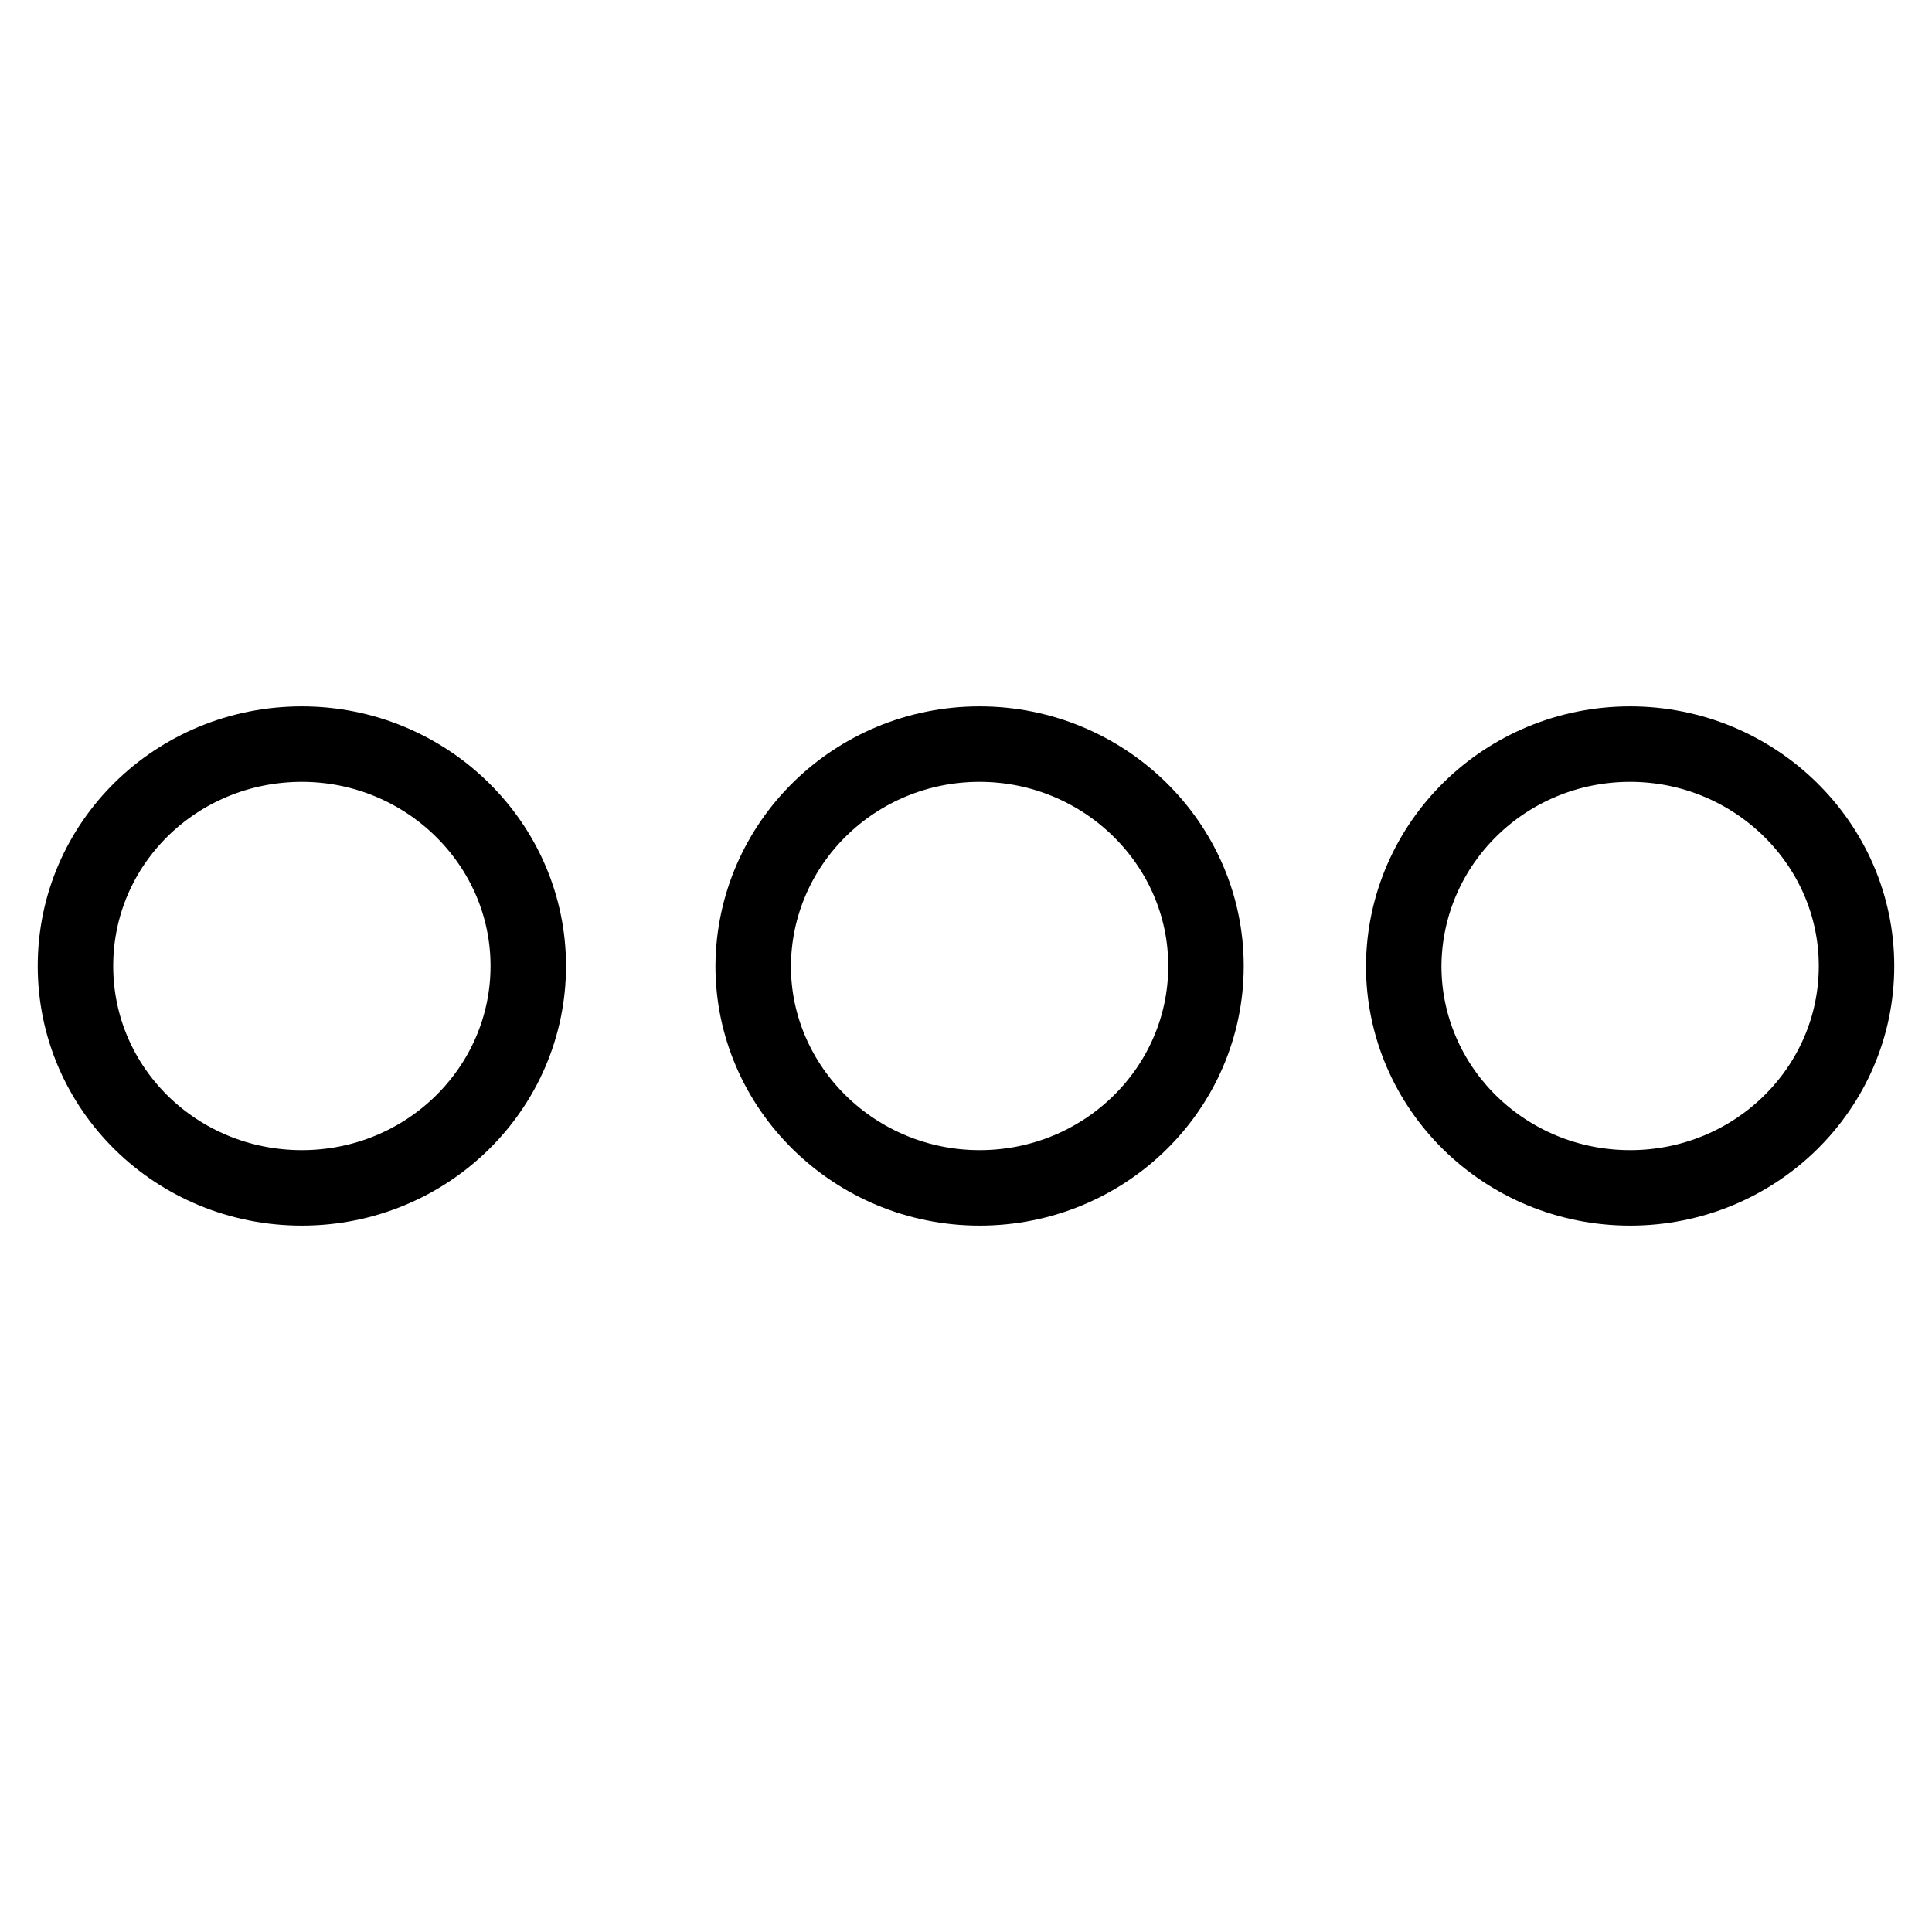
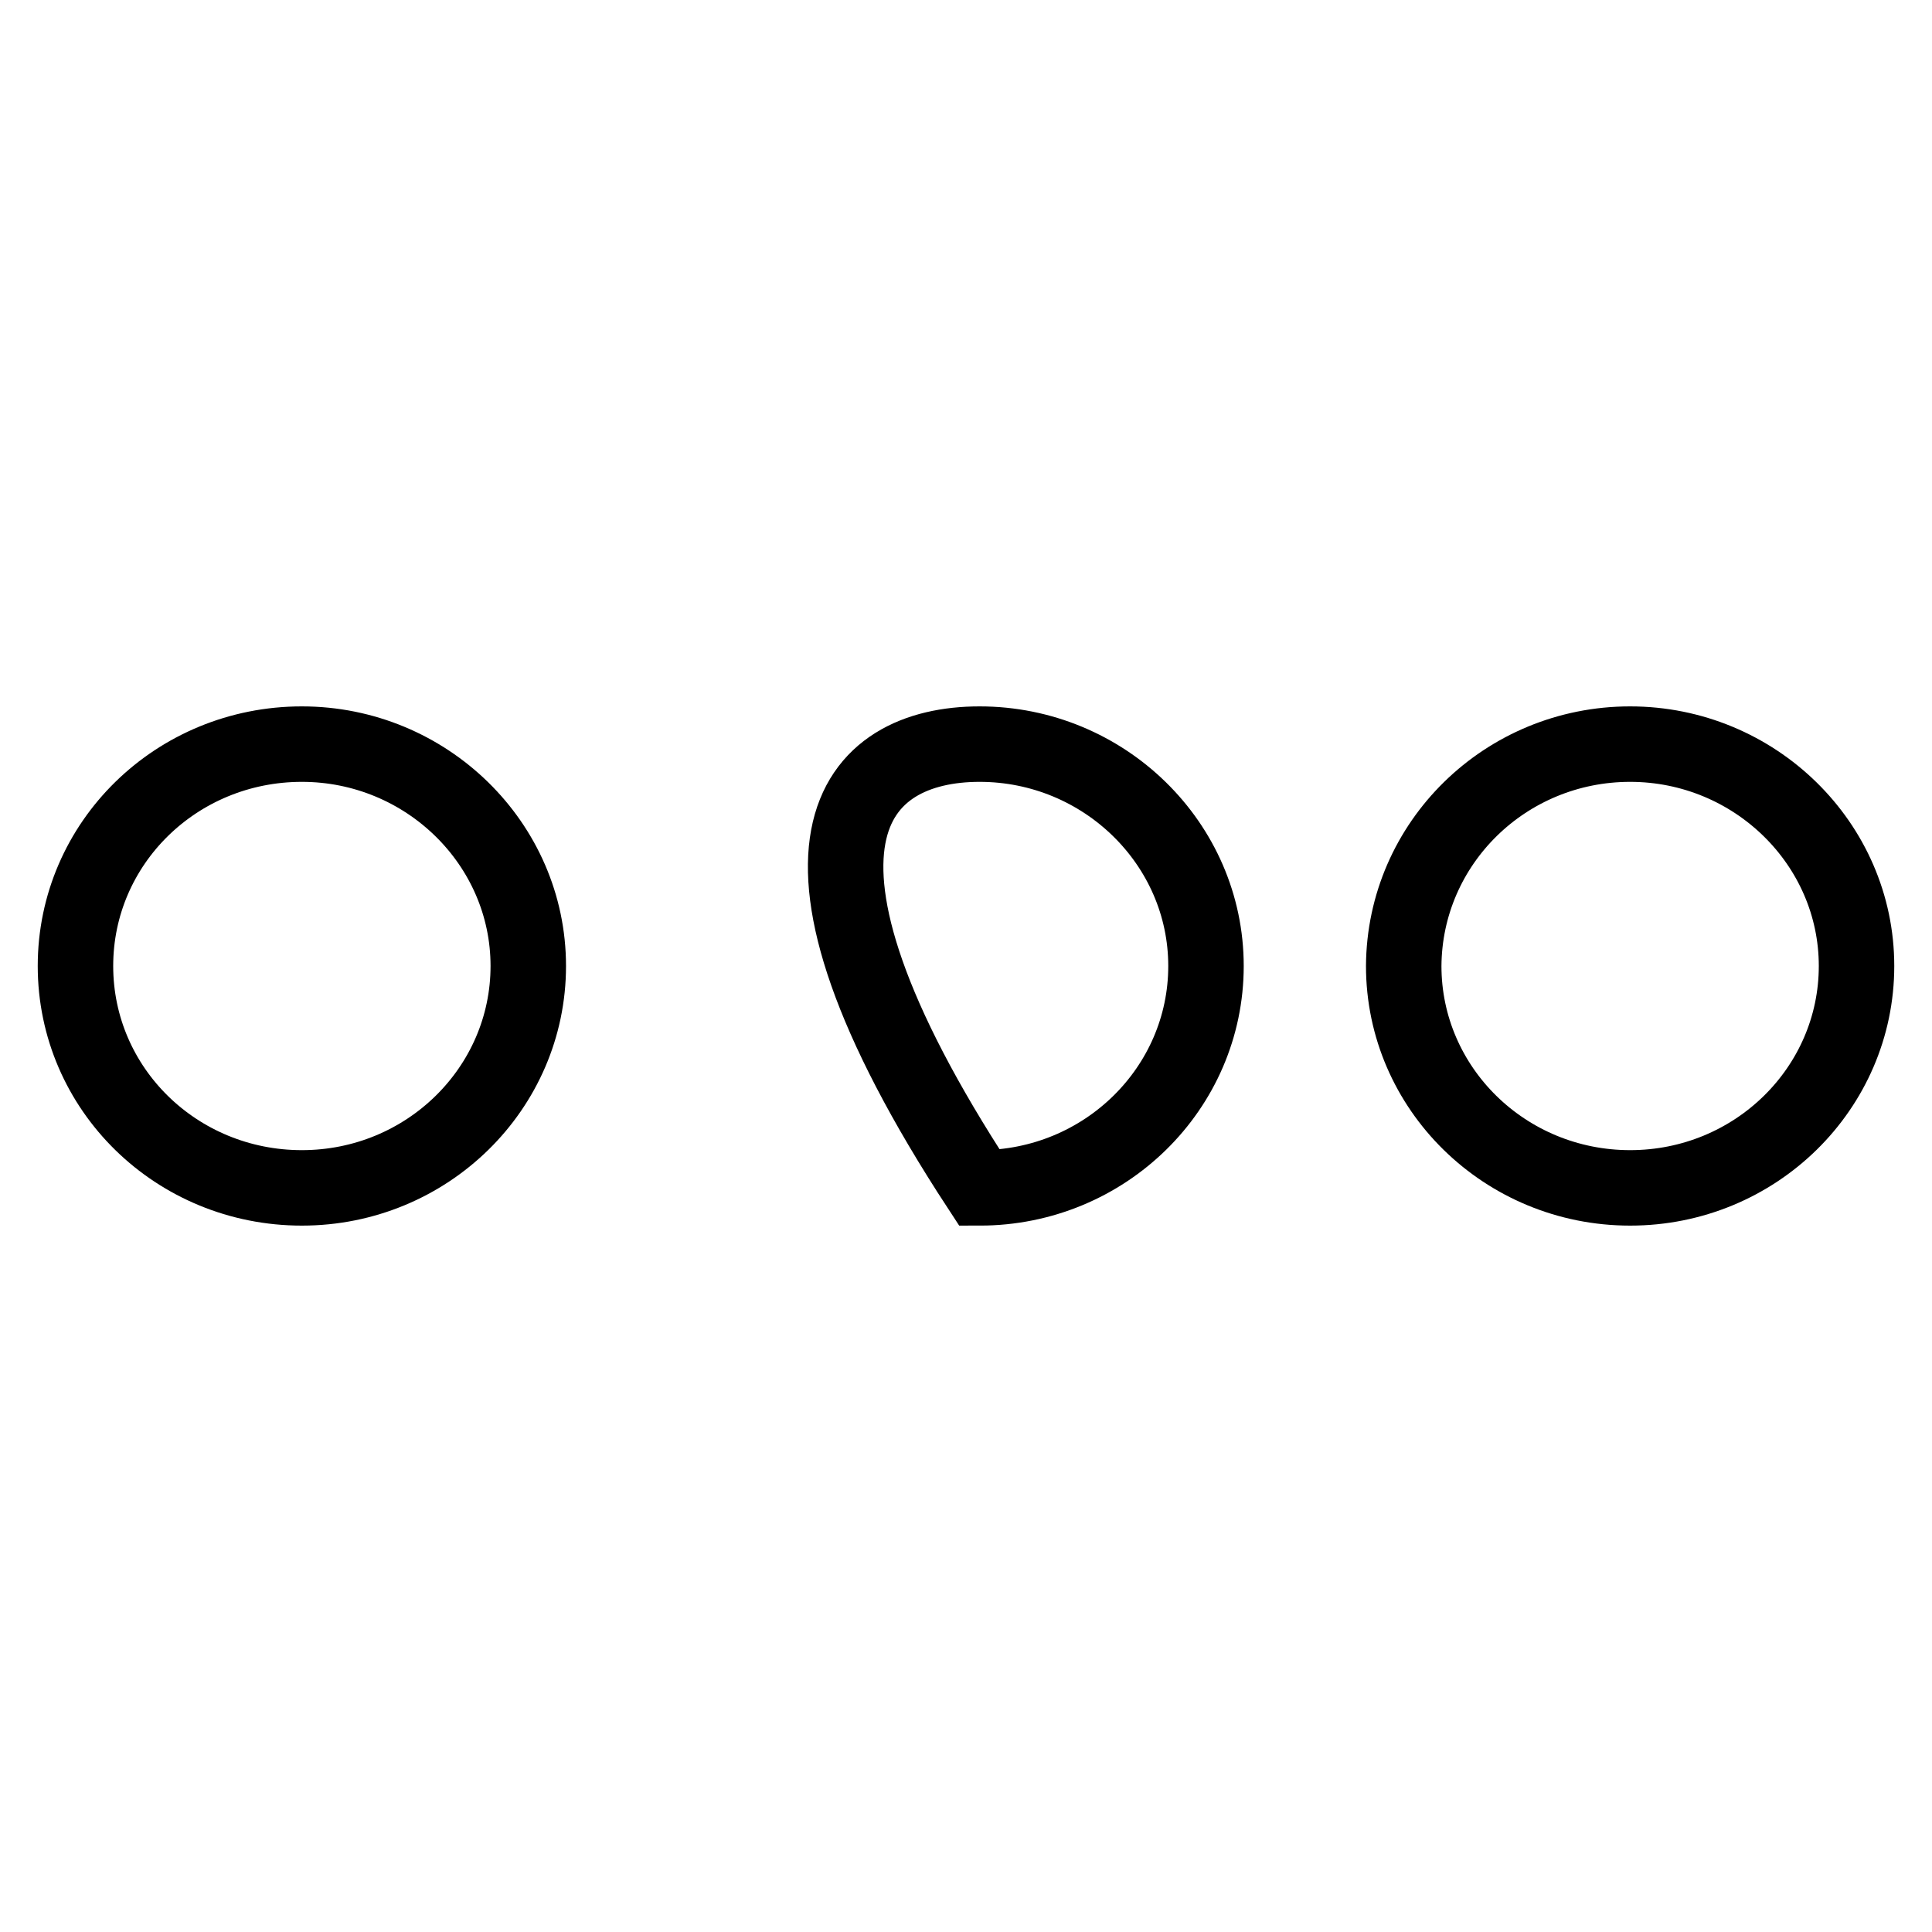
<svg xmlns="http://www.w3.org/2000/svg" version="1.1" x="0px" y="0px" viewBox="0 0 256 256" enable-background="new 0 0 256 256" xml:space="preserve">
  <g>
-     <path stroke-width="10" fill-opacity="0" stroke="#000000" d="M216,98.6c16.5,0,30,13.2,30,29.4s-13.4,29.4-30,29.4s-30-13.2-30-29.4C186.1,111.7,199.5,98.6,216,98.6z  M129.8,98.6c16.5,0,30,13.2,30,29.4s-13.4,29.4-30,29.4c-16.5,0-30-13.2-30-29.4C99.9,111.7,113.3,98.6,129.8,98.6z M40,98.6 c16.5,0,30,13.2,30,29.4s-13.4,29.4-30,29.4S10,144.3,10,128C10,111.7,23.4,98.6,40,98.6z" />
+     <path stroke-width="10" fill-opacity="0" stroke="#000000" d="M216,98.6c16.5,0,30,13.2,30,29.4s-13.4,29.4-30,29.4s-30-13.2-30-29.4C186.1,111.7,199.5,98.6,216,98.6z  M129.8,98.6c16.5,0,30,13.2,30,29.4s-13.4,29.4-30,29.4C99.9,111.7,113.3,98.6,129.8,98.6z M40,98.6 c16.5,0,30,13.2,30,29.4s-13.4,29.4-30,29.4S10,144.3,10,128C10,111.7,23.4,98.6,40,98.6z" />
  </g>
</svg>